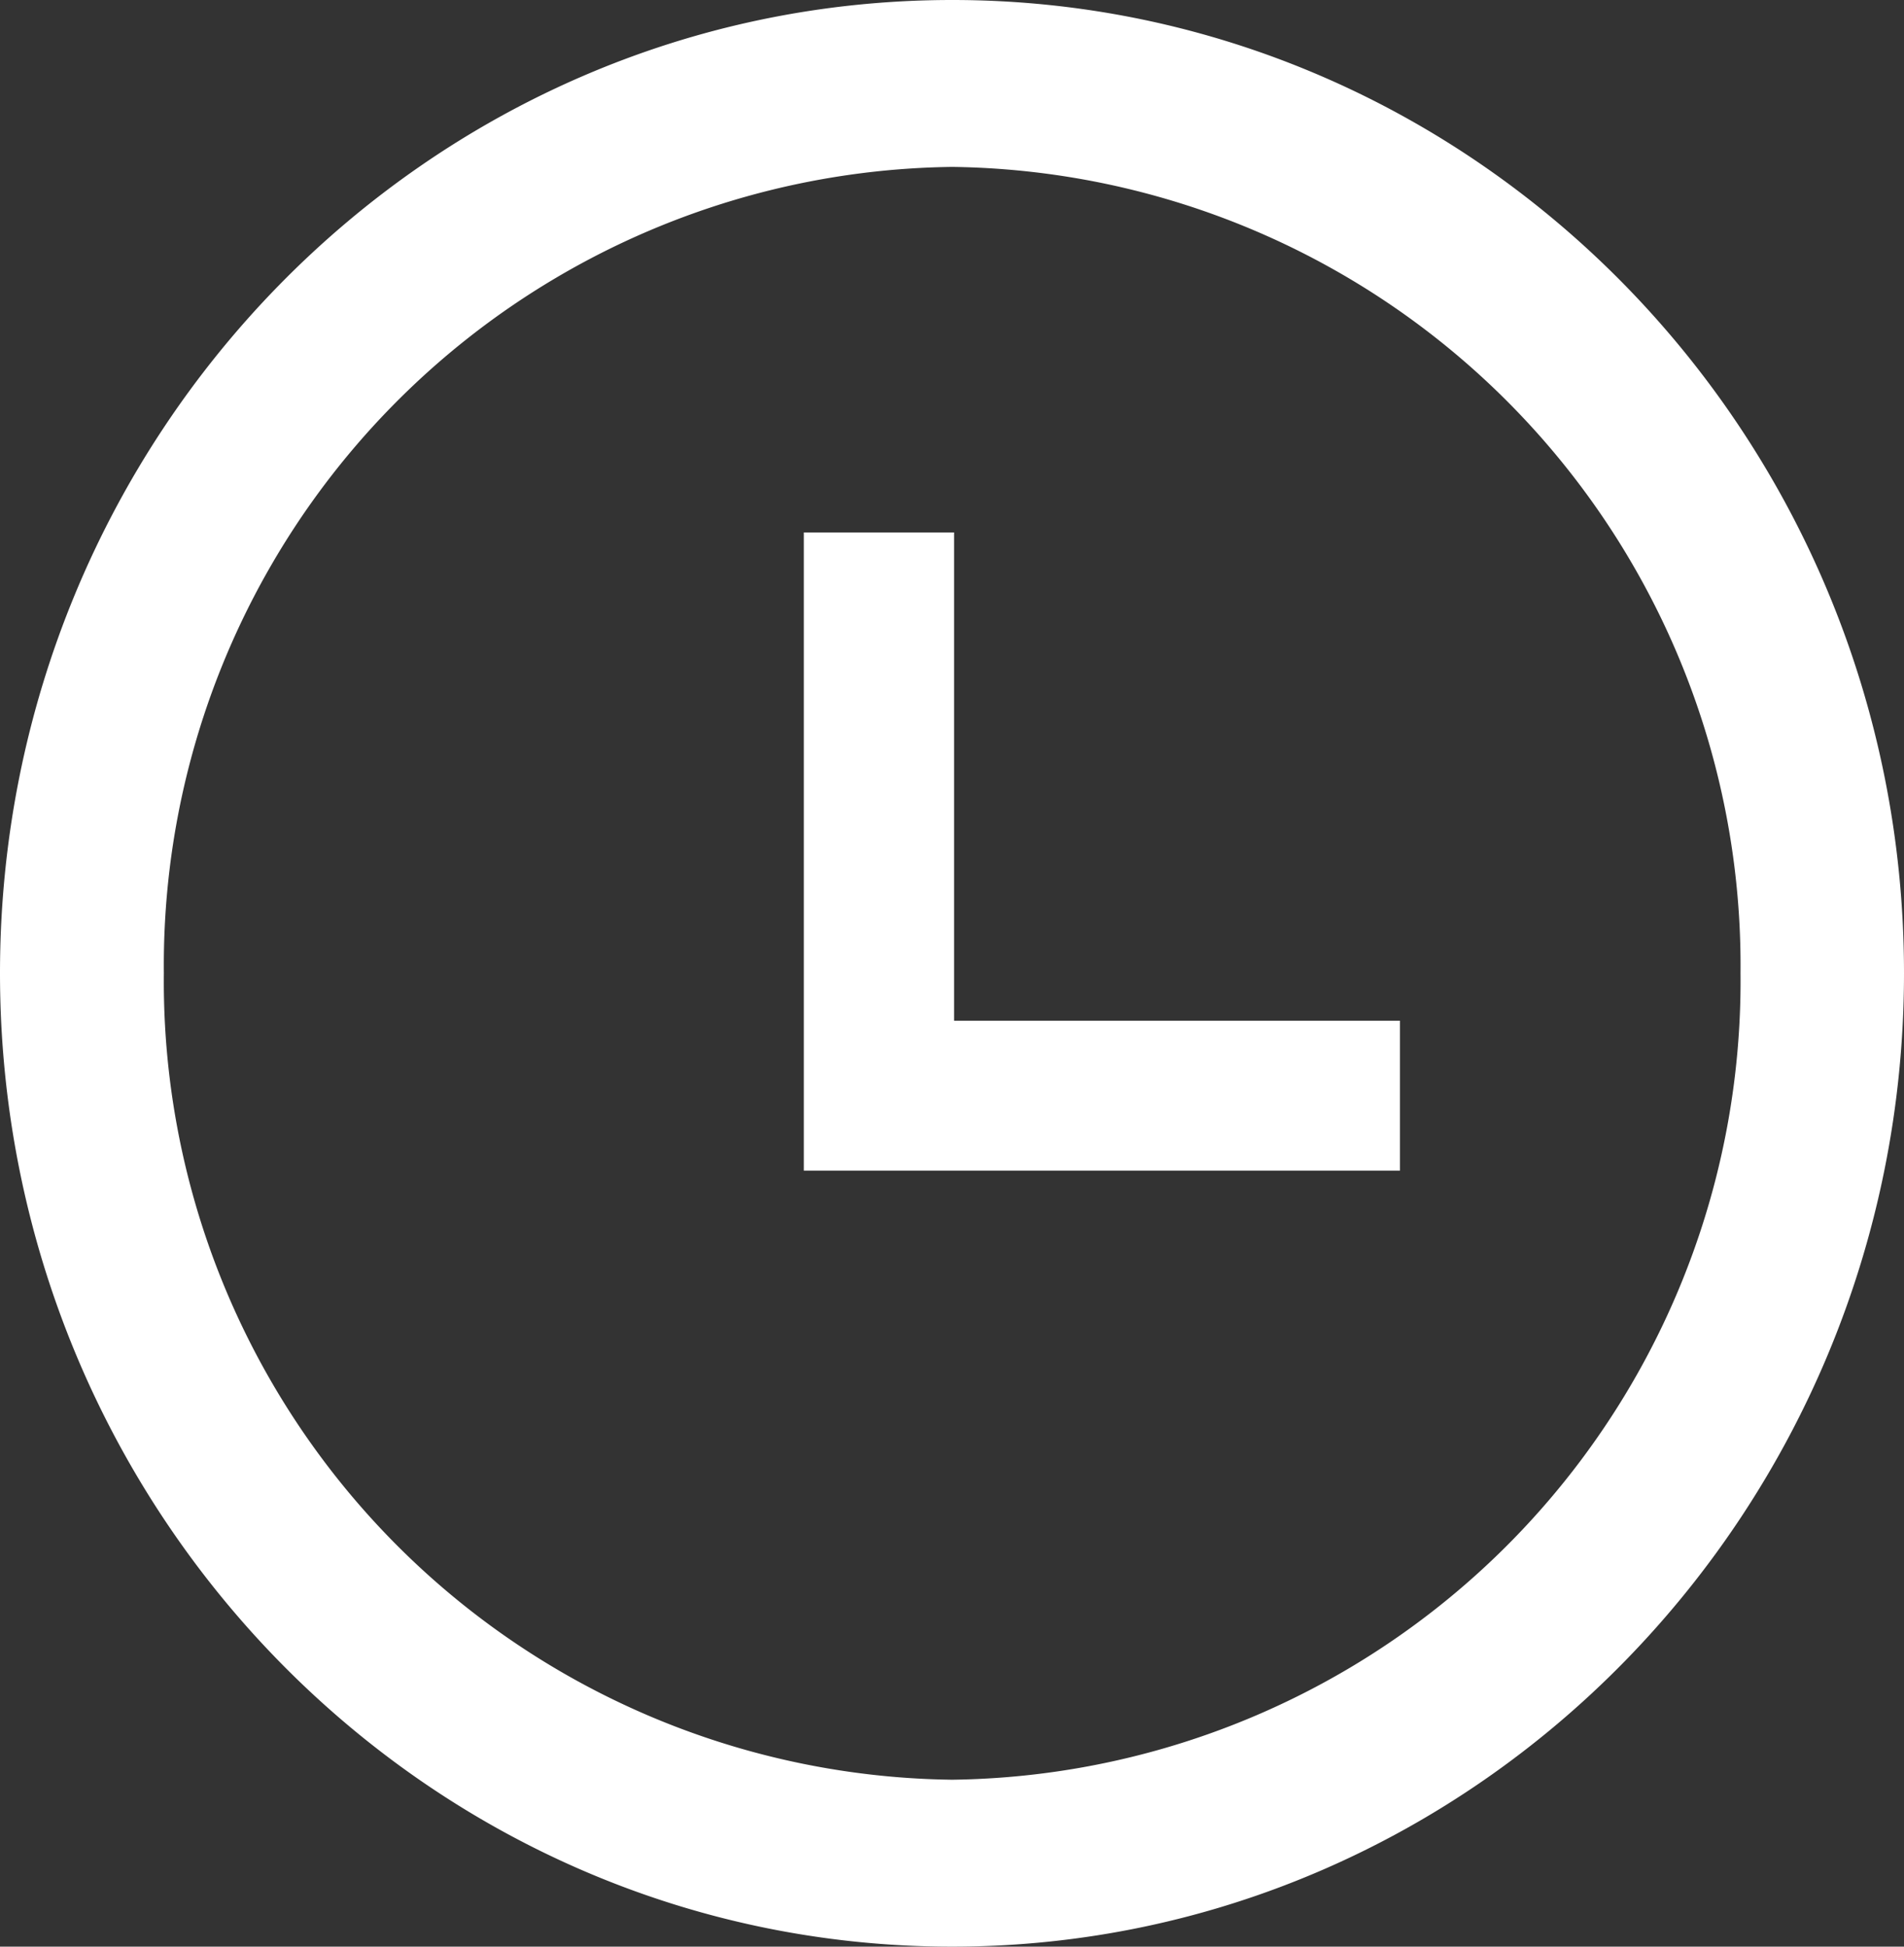
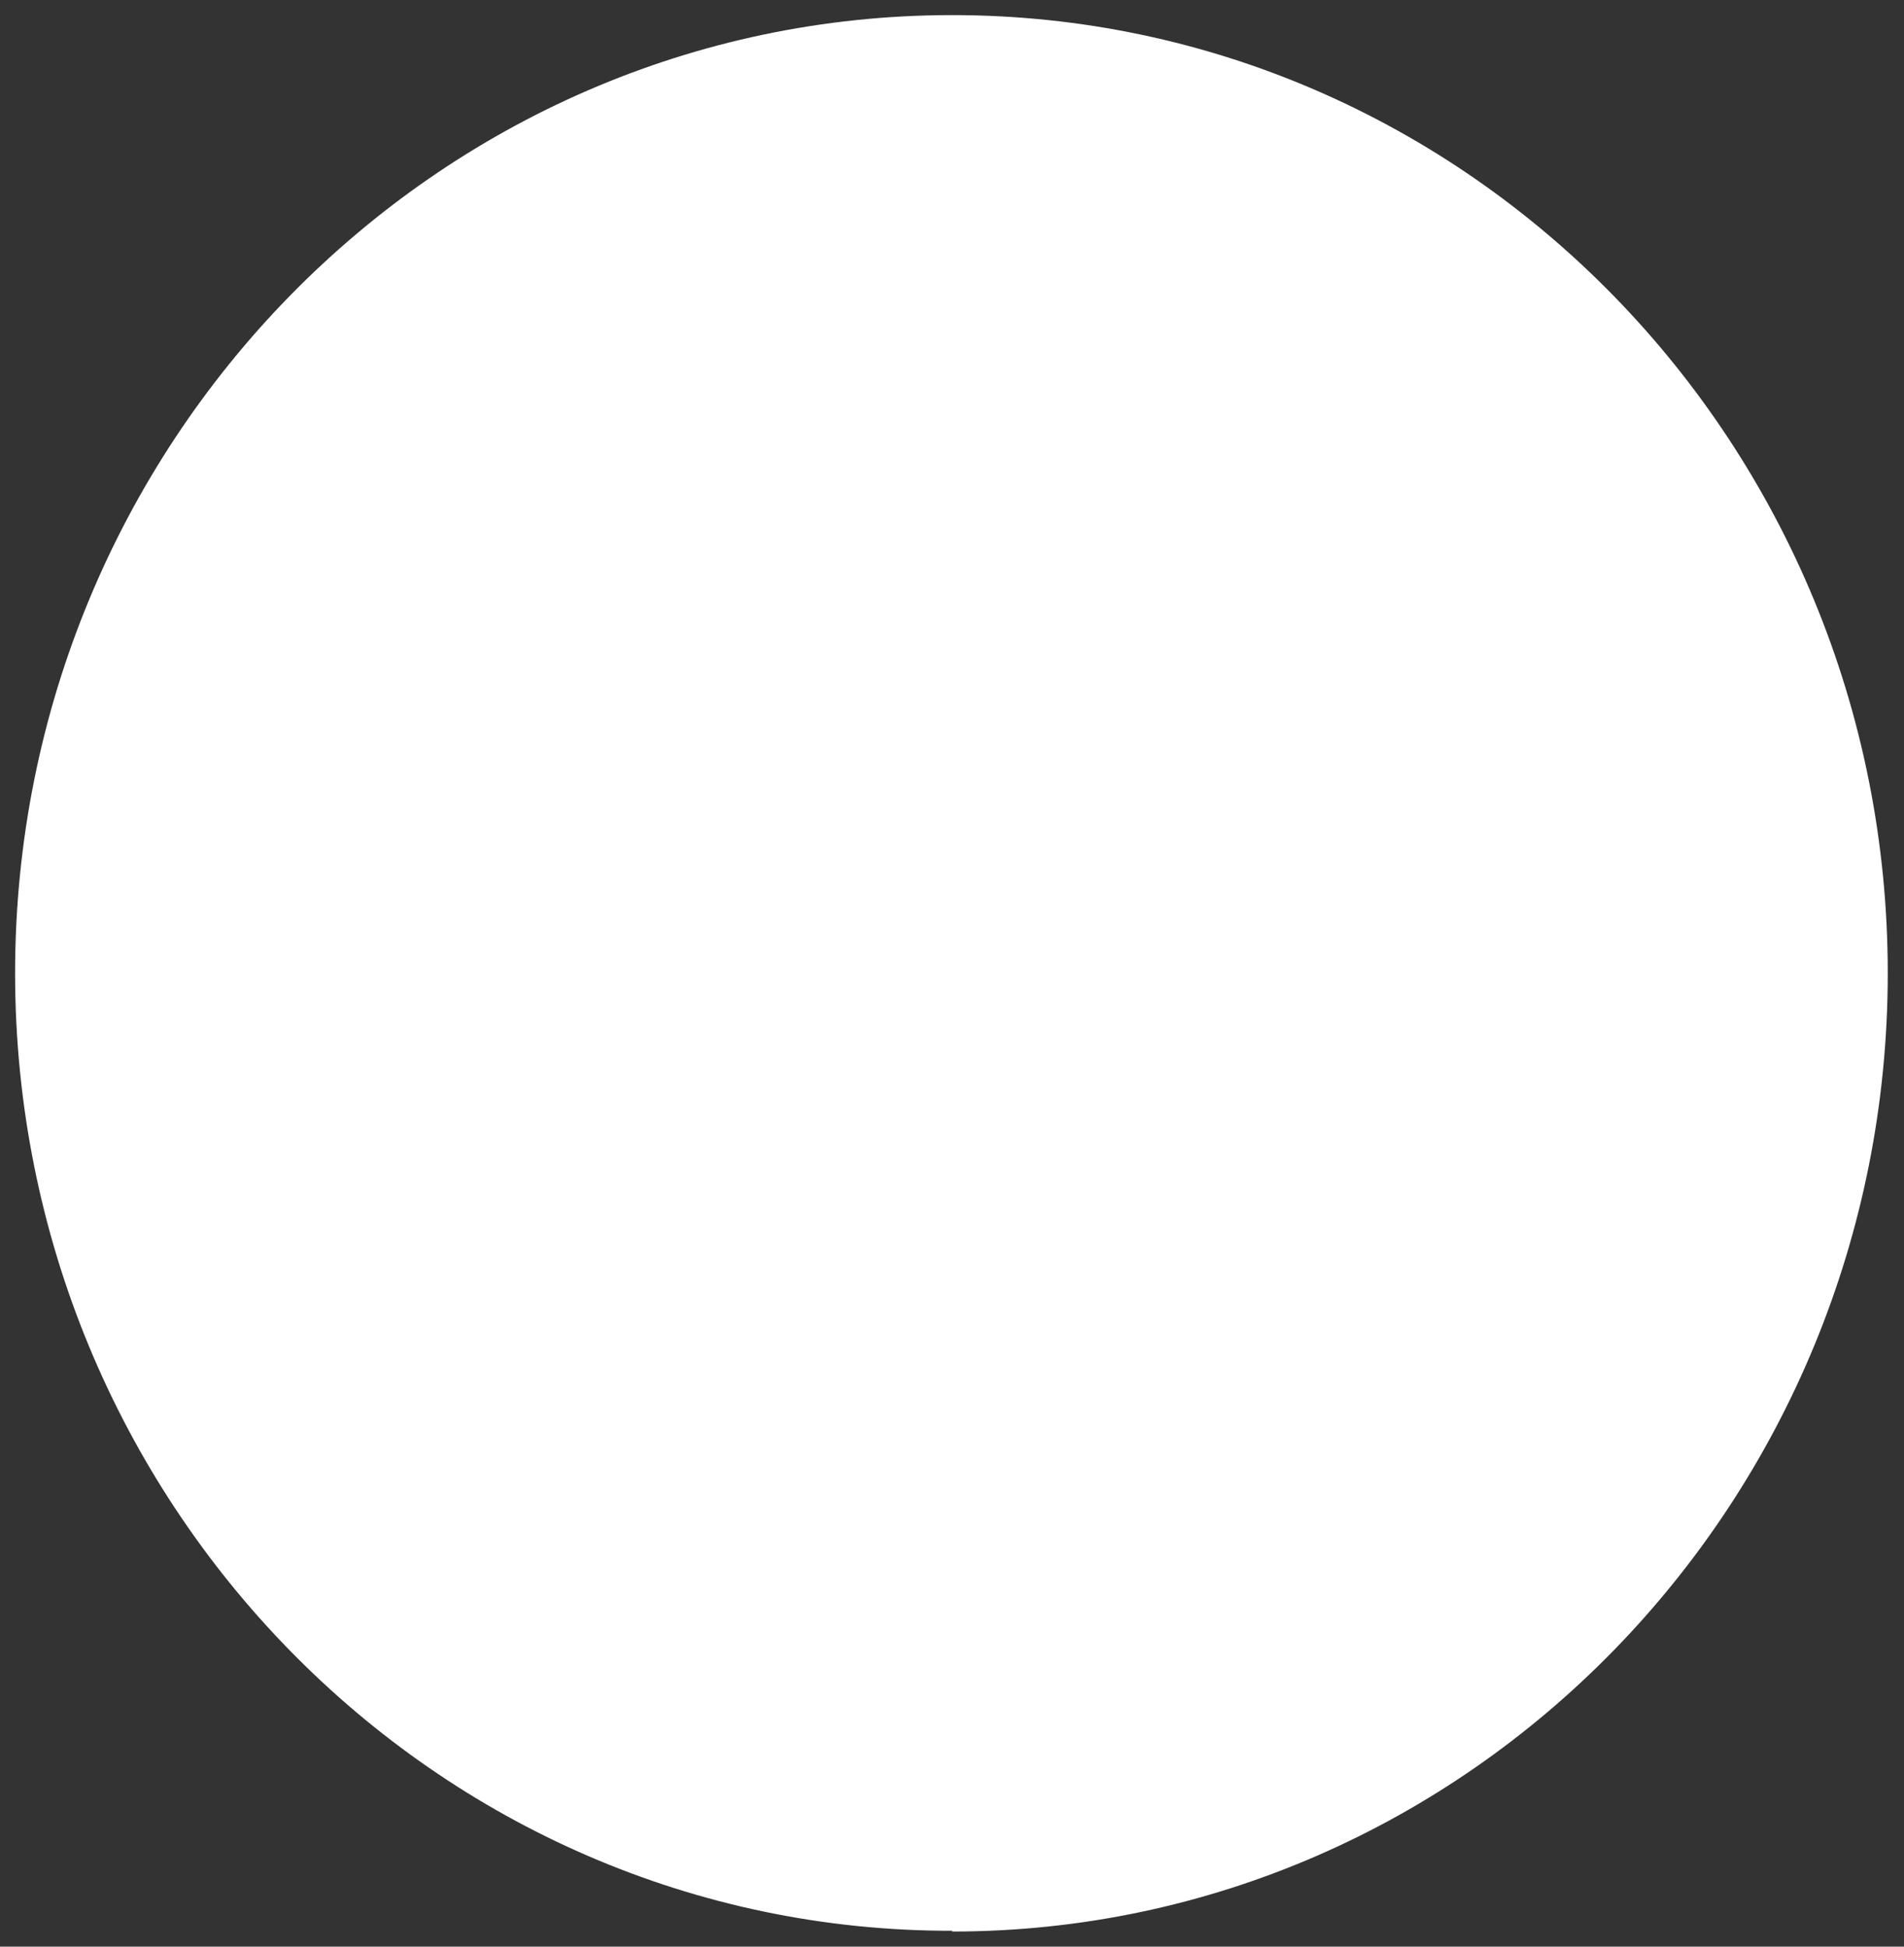
<svg xmlns="http://www.w3.org/2000/svg" id="Layer_1" data-name="Layer 1" viewBox="0 0 50.43 51.55">
  <rect x="0" y="0" width="50.43" height="51.55" fill="#333333" stroke="none" />
  <defs>
    <style>.cls-1{fill:#fff;}</style>
  </defs>
  <title>icon-clock-white</title>
-   <path class="cls-1" d="M25.22,4A21.54,21.54,0,0,0,3.94,25.77,21.54,21.54,0,0,0,25.22,47.53,21.54,21.54,0,0,0,46.49,25.77,21.54,21.54,0,0,0,25.22,4m0,47.13C11.53,51.15.4,39.77.4,25.77S11.53.4,25.22.4,50,11.78,50,25.77,38.9,51.15,25.22,51.15" />
-   <path class="cls-1" d="M25.22,51.55C11.31,51.55,0,40,0,25.77S11.31,0,25.22,0,50.43,11.56,50.43,25.77,39.12,51.55,25.22,51.55ZM25.22.8C11.75.8.79,12,.79,25.77s11,25,24.43,25,24.42-11.2,24.42-25S38.68.8,25.22.8Zm0,47.13A21.94,21.94,0,0,1,3.54,25.77,21.94,21.94,0,0,1,25.22,3.62,21.94,21.94,0,0,1,46.89,25.77,21.94,21.94,0,0,1,25.22,47.93Zm0-43.51A21.14,21.14,0,0,0,4.34,25.77,21.14,21.14,0,0,0,25.22,47.13,21.15,21.15,0,0,0,46.1,25.77,21.15,21.15,0,0,0,25.22,4.42Z" />
+   <path class="cls-1" d="M25.22,4m0,47.13C11.53,51.15.4,39.77.4,25.77S11.53.4,25.22.4,50,11.78,50,25.77,38.9,51.15,25.22,51.15" />
  <polygon class="cls-1" points="37.08 31 21.29 31 21.29 14.1 25.27 14.1 25.27 27.03 37.08 27.03 37.08 31" />
</svg>